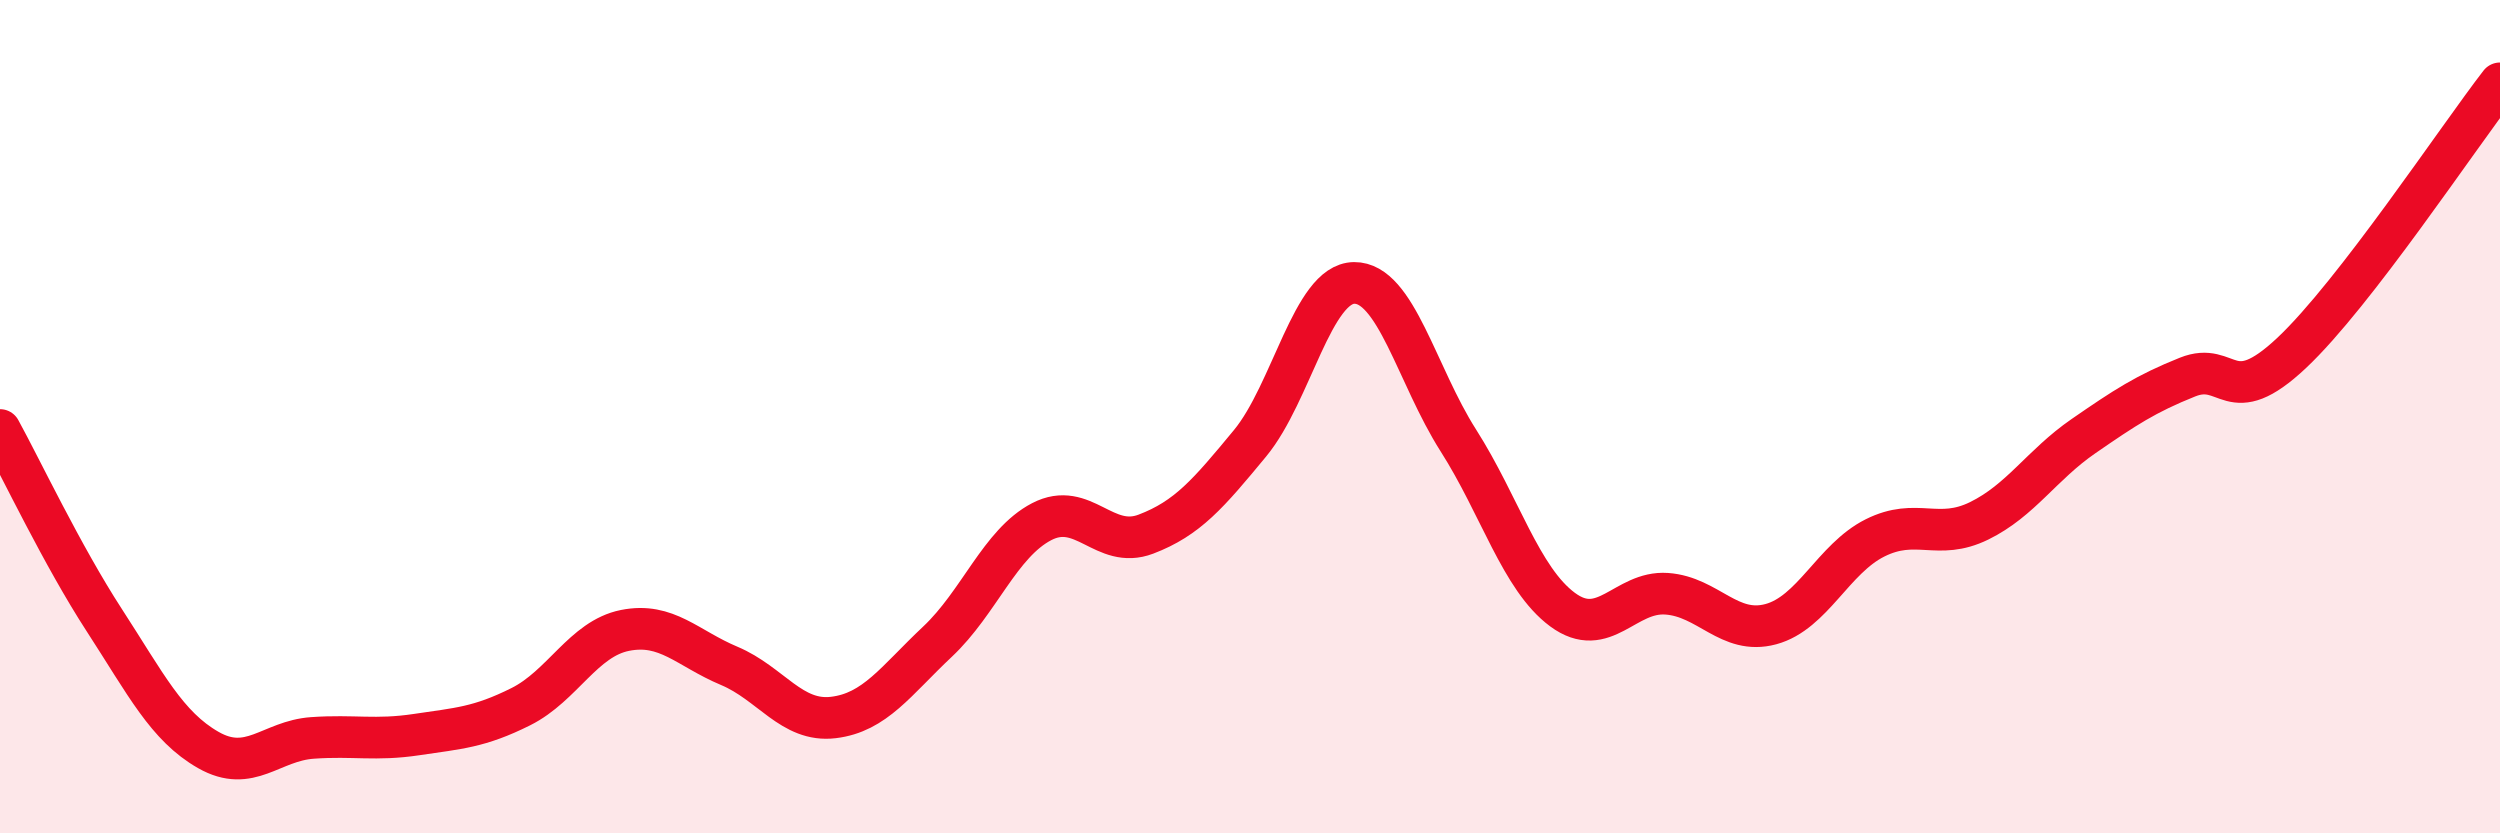
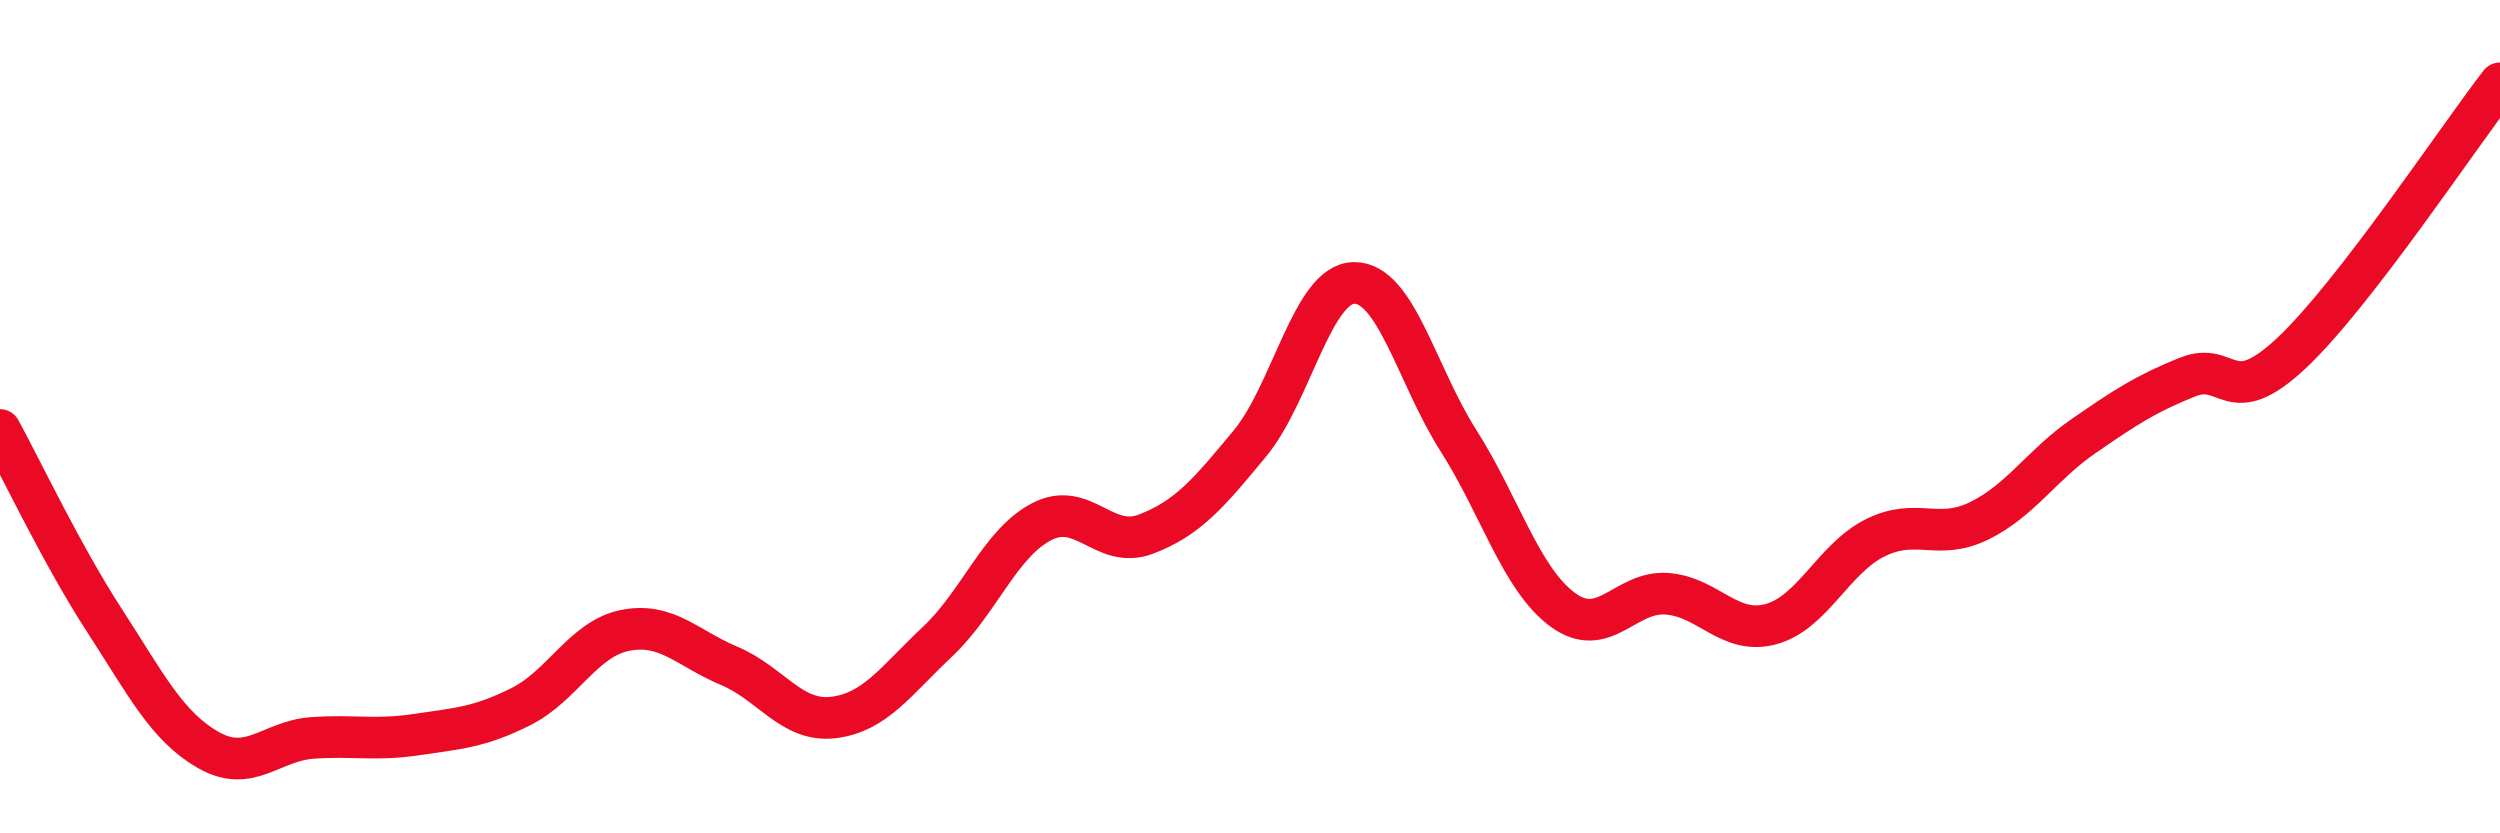
<svg xmlns="http://www.w3.org/2000/svg" width="60" height="20" viewBox="0 0 60 20">
-   <path d="M 0,10.32 C 0.5,11.23 1.5,13.34 2.5,14.88 C 3.5,16.42 4,17.43 5,18 C 6,18.57 6.5,17.78 7.5,17.71 C 8.5,17.64 9,17.78 10,17.63 C 11,17.48 11.5,17.46 12.5,16.96 C 13.5,16.46 14,15.33 15,15.13 C 16,14.93 16.5,15.56 17.5,15.98 C 18.5,16.4 19,17.34 20,17.22 C 21,17.1 21.5,16.34 22.5,15.4 C 23.5,14.46 24,13.04 25,12.52 C 26,12 26.5,13.2 27.5,12.82 C 28.5,12.44 29,11.85 30,10.64 C 31,9.43 31.5,6.8 32.5,6.79 C 33.5,6.78 34,9 35,10.57 C 36,12.14 36.5,13.89 37.5,14.63 C 38.5,15.37 39,14.18 40,14.25 C 41,14.32 41.5,15.25 42.5,14.98 C 43.5,14.71 44,13.41 45,12.91 C 46,12.41 46.5,12.99 47.5,12.5 C 48.5,12.01 49,11.16 50,10.47 C 51,9.78 51.5,9.45 52.5,9.05 C 53.5,8.65 53.5,9.88 55,8.47 C 56.5,7.06 59,3.29 60,2L60 20L0 20Z" fill="#EB0A25" opacity="0.1" stroke-linecap="round" stroke-linejoin="round" />
  <path d="M 0,10.32 C 0.5,11.23 1.5,13.34 2.5,14.88 C 3.5,16.42 4,17.43 5,18 C 6,18.57 6.5,17.78 7.5,17.71 C 8.5,17.64 9,17.78 10,17.63 C 11,17.48 11.5,17.46 12.5,16.96 C 13.5,16.46 14,15.33 15,15.13 C 16,14.93 16.5,15.56 17.5,15.98 C 18.5,16.4 19,17.34 20,17.22 C 21,17.1 21.5,16.34 22.5,15.4 C 23.5,14.46 24,13.04 25,12.52 C 26,12 26.5,13.2 27.5,12.82 C 28.5,12.44 29,11.85 30,10.64 C 31,9.43 31.5,6.8 32.5,6.79 C 33.5,6.78 34,9 35,10.57 C 36,12.14 36.5,13.89 37.5,14.63 C 38.5,15.37 39,14.18 40,14.25 C 41,14.32 41.5,15.25 42.5,14.98 C 43.5,14.71 44,13.41 45,12.91 C 46,12.41 46.5,12.99 47.5,12.5 C 48.5,12.01 49,11.16 50,10.47 C 51,9.78 51.5,9.45 52.5,9.05 C 53.5,8.65 53.5,9.88 55,8.47 C 56.5,7.06 59,3.29 60,2" stroke="#EB0A25" stroke-width="1" fill="none" stroke-linecap="round" stroke-linejoin="round" />
</svg>